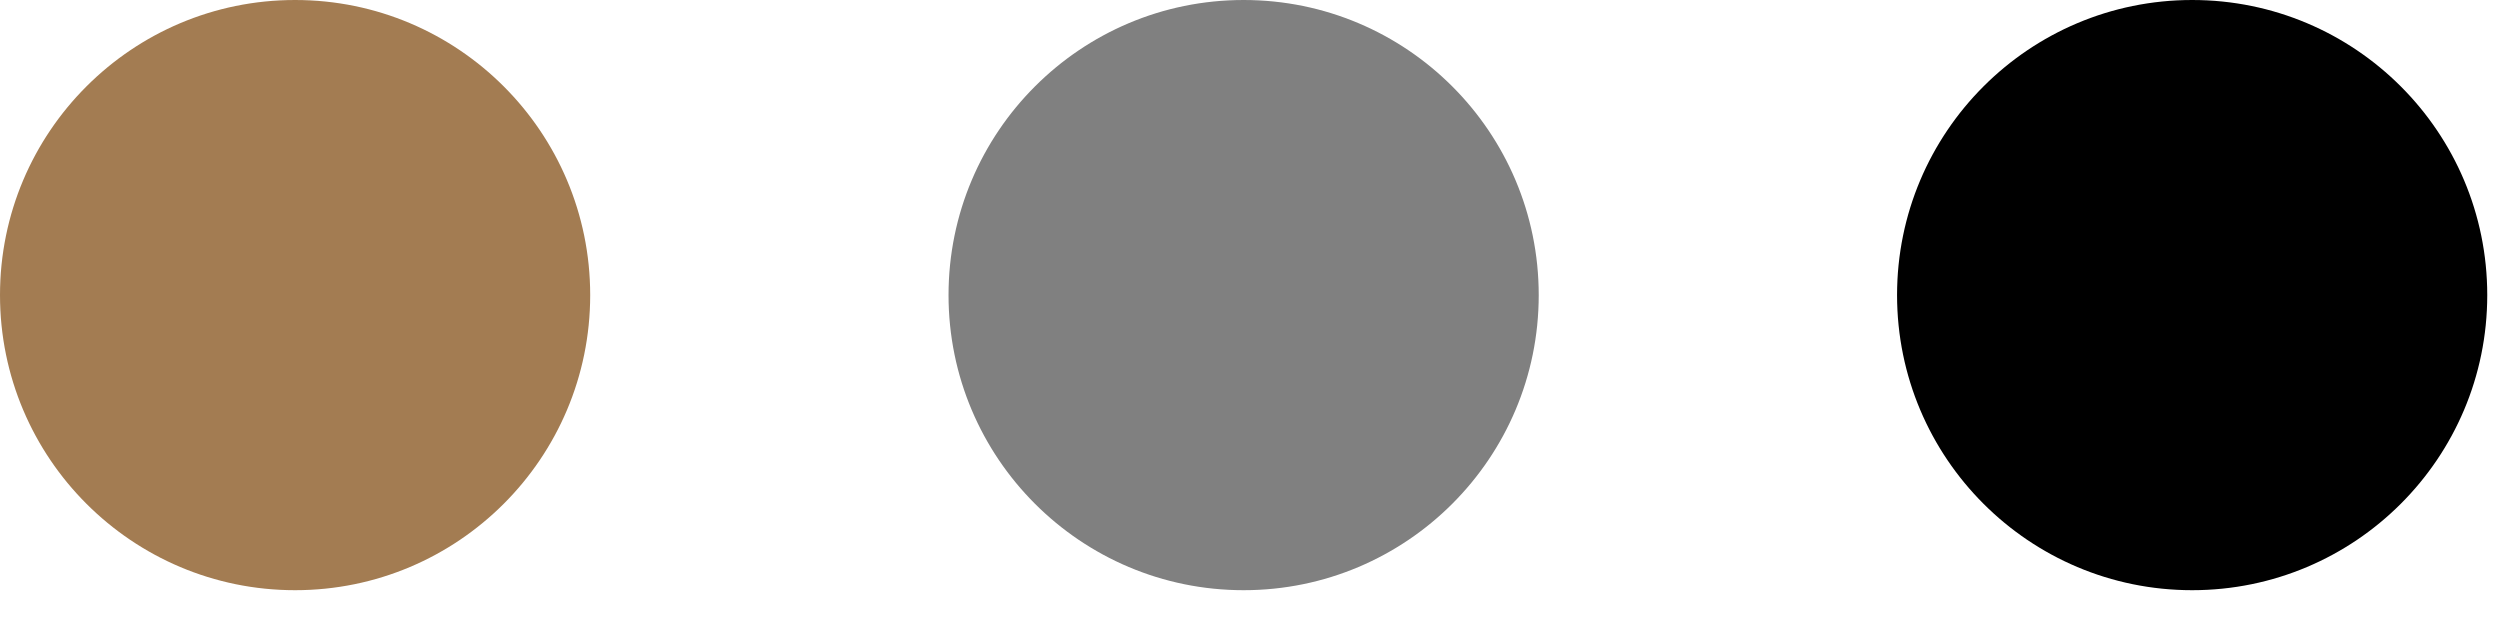
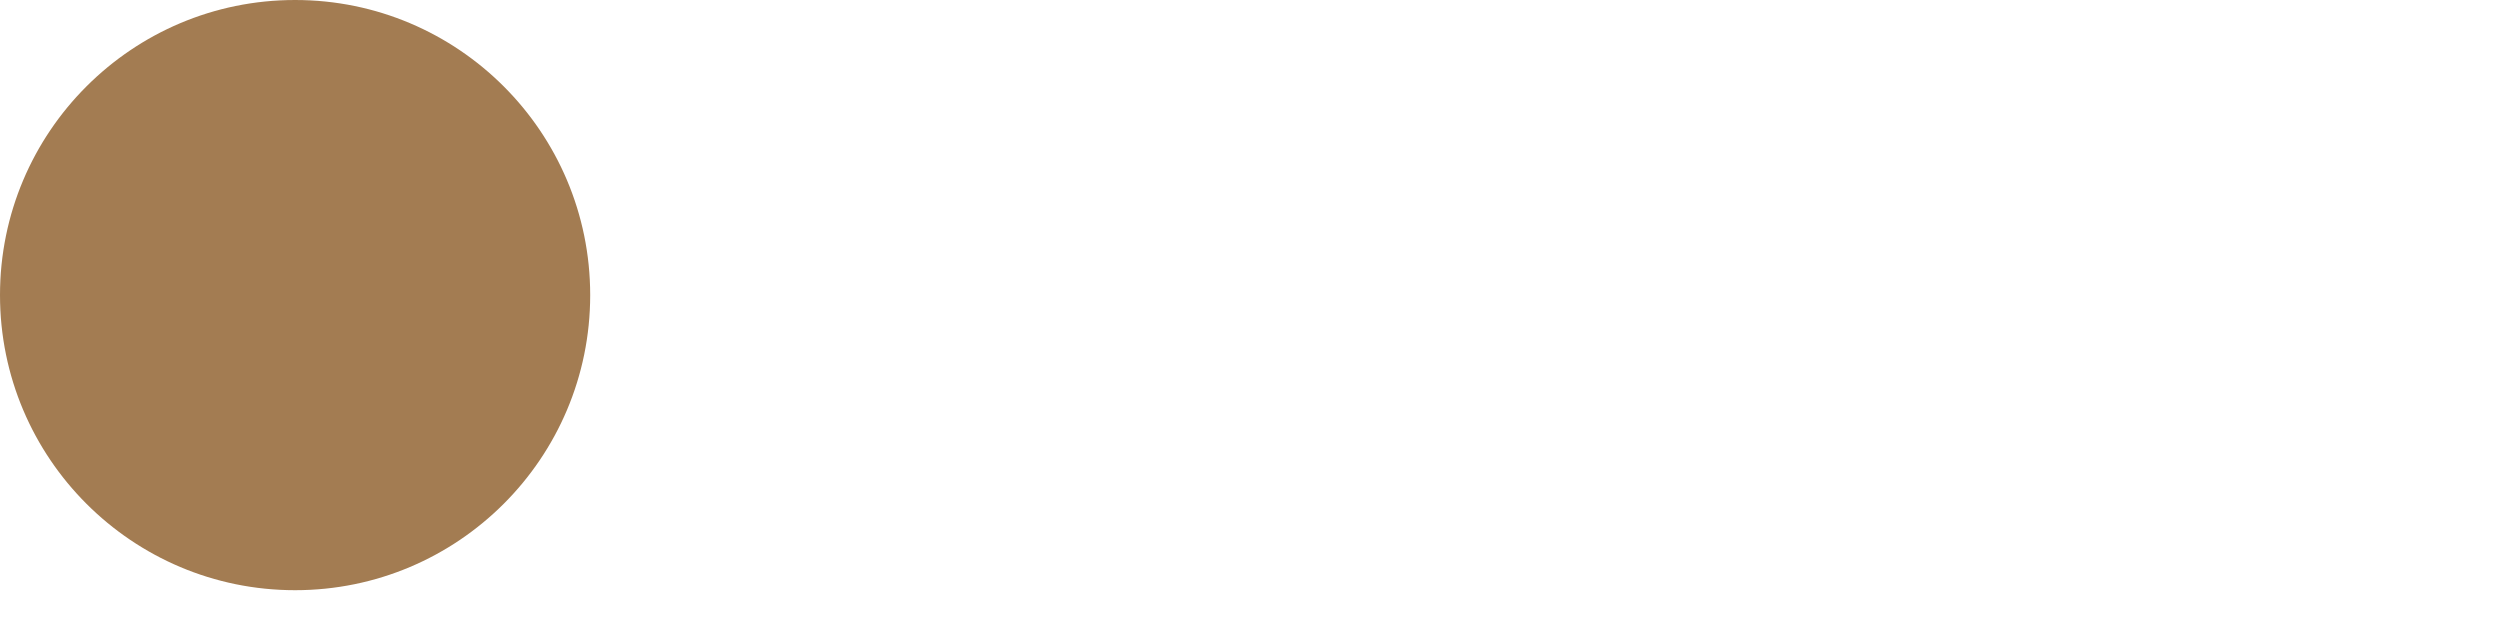
<svg xmlns="http://www.w3.org/2000/svg" width="51" height="13" viewBox="0 0 51 13" fill="none">
  <path d="M12.04 6.02C12.04 2.695 9.345 0 6.02 0C2.695 0 0 2.695 0 6.02C0 9.345 2.695 12.04 6.02 12.04C9.345 12.04 12.04 9.345 12.04 6.02Z" fill="#A37C52" />
-   <path d="M31.39 6.02C31.39 2.695 28.695 0 25.37 0C22.045 0 19.35 2.695 19.35 6.02C19.35 9.345 22.045 12.04 25.37 12.04C28.695 12.04 31.39 9.345 31.39 6.02Z" fill="#808080" />
-   <path d="M50.74 6.02C50.74 2.695 48.045 0 44.72 0C41.395 0 38.7 2.695 38.7 6.02C38.7 9.345 41.395 12.04 44.72 12.04C48.045 12.04 50.74 9.345 50.74 6.02Z" fill="black" />
</svg>